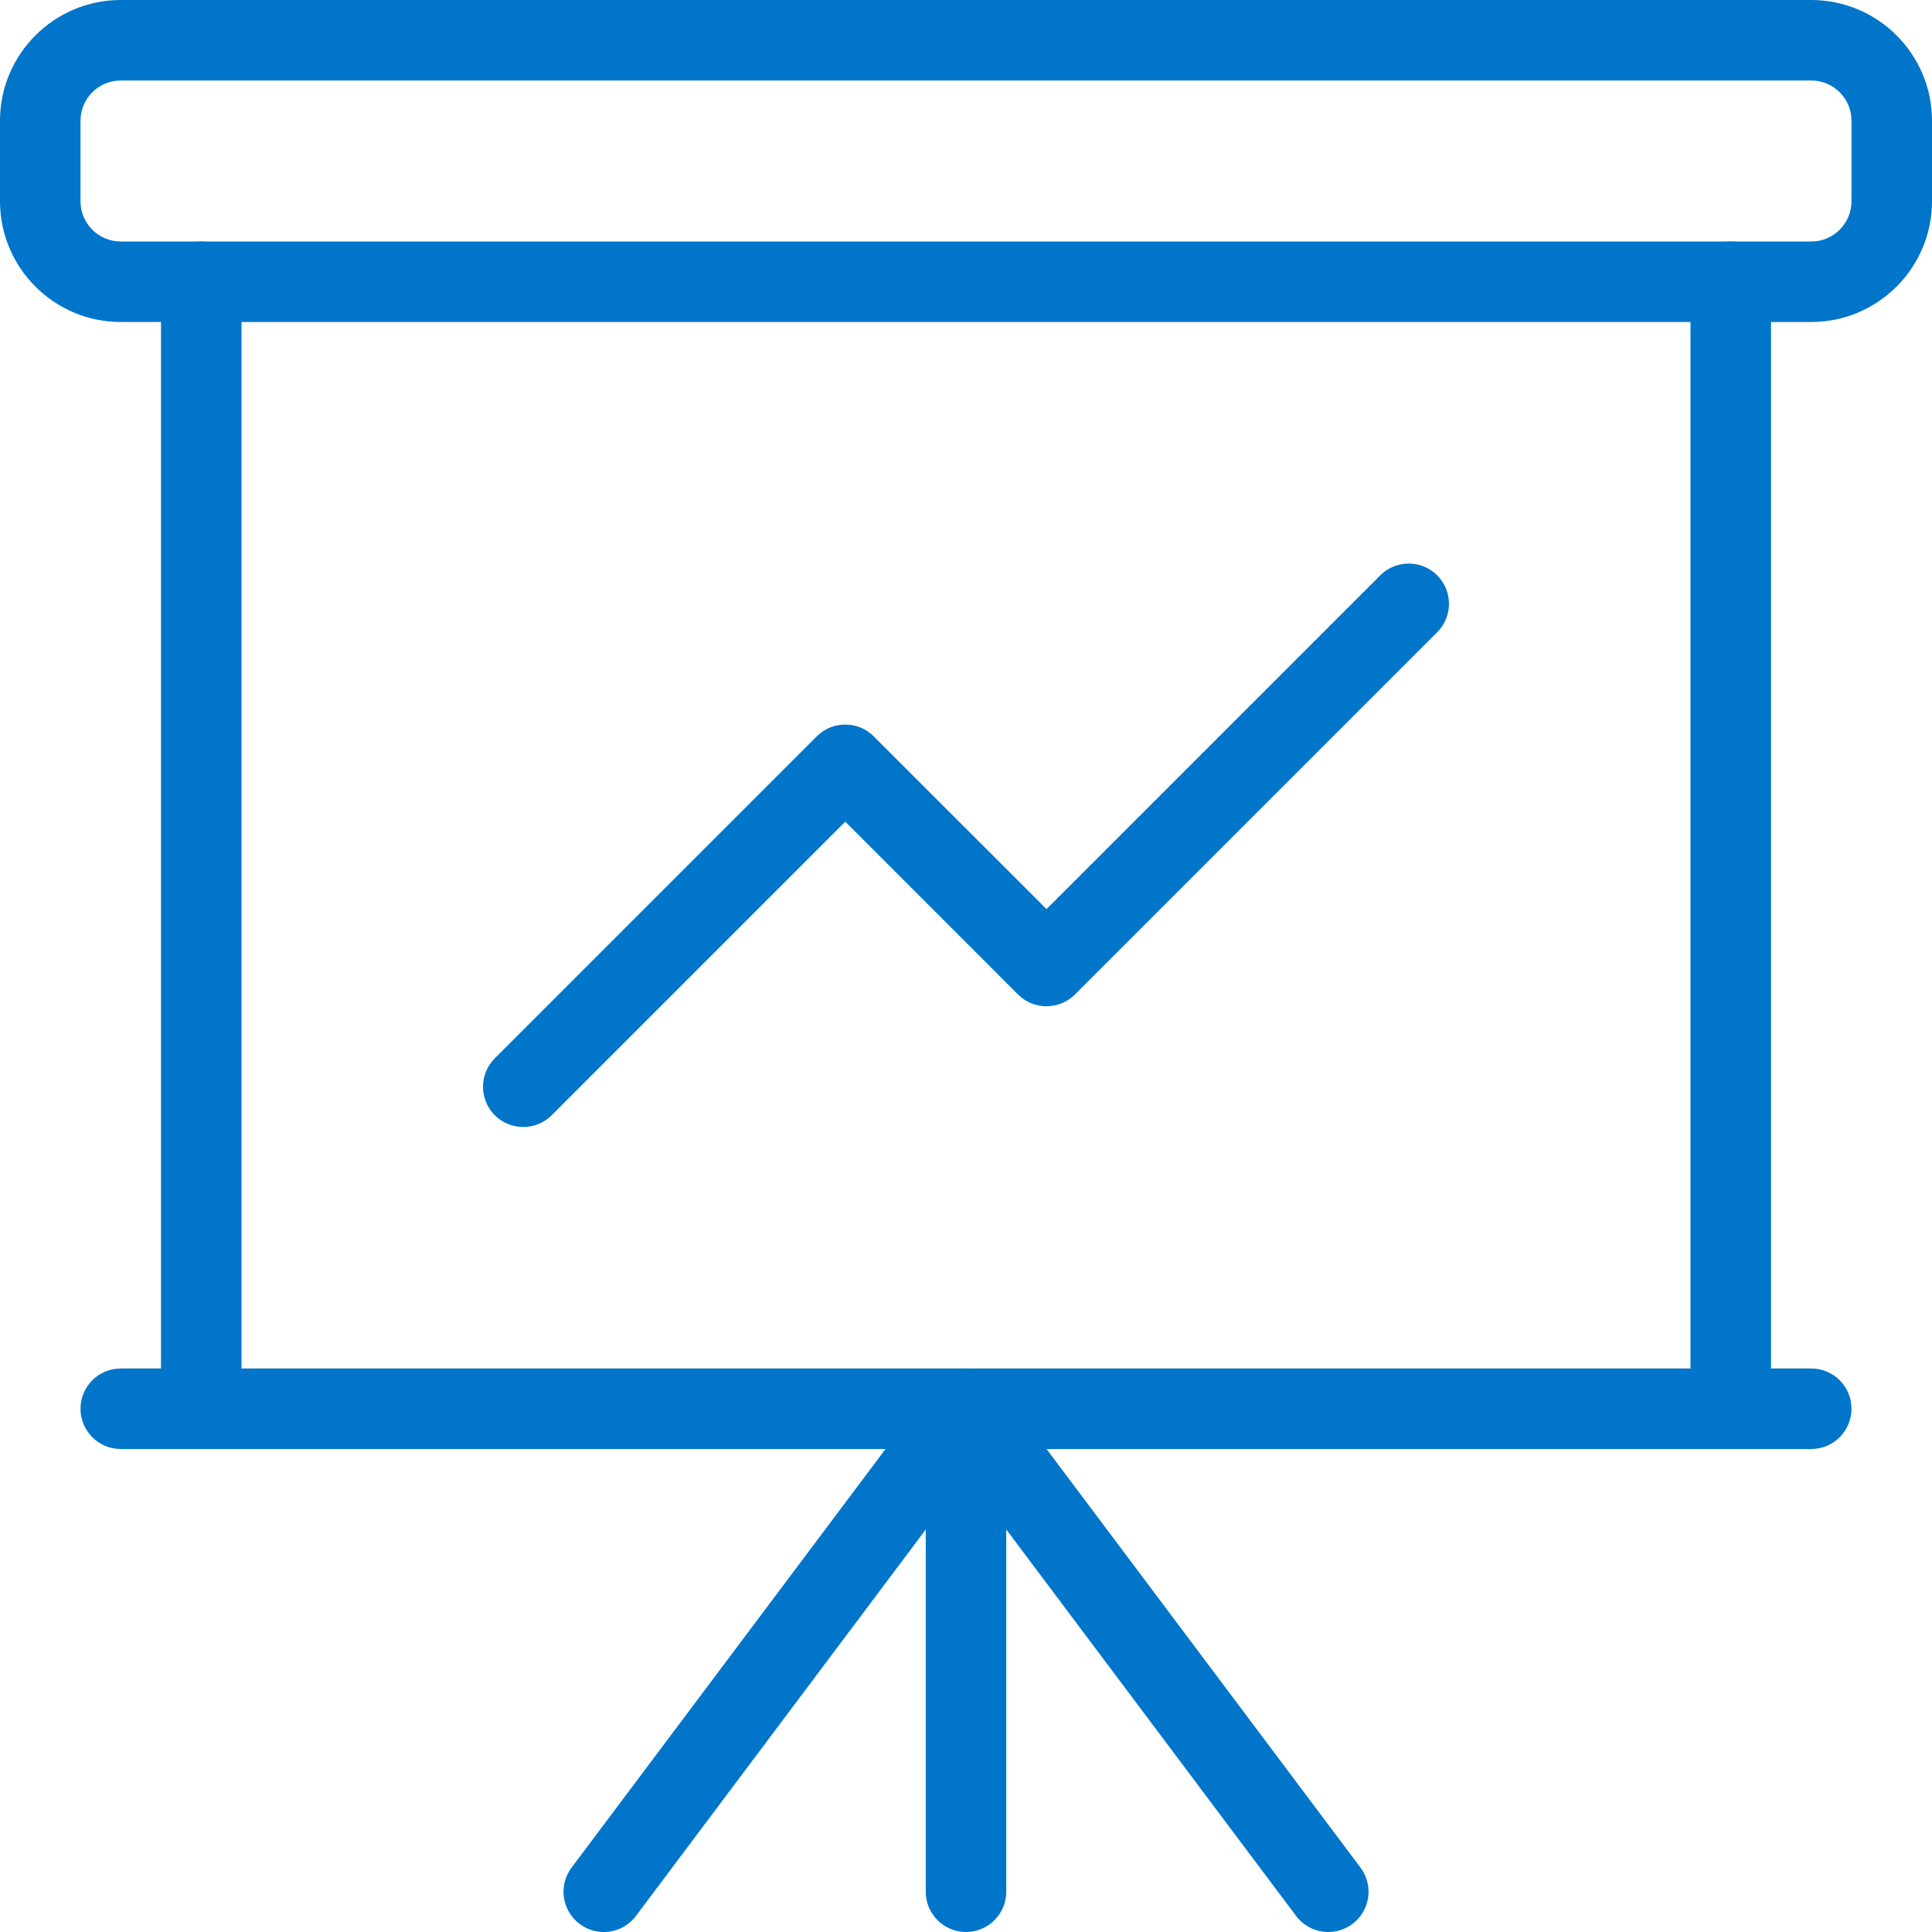
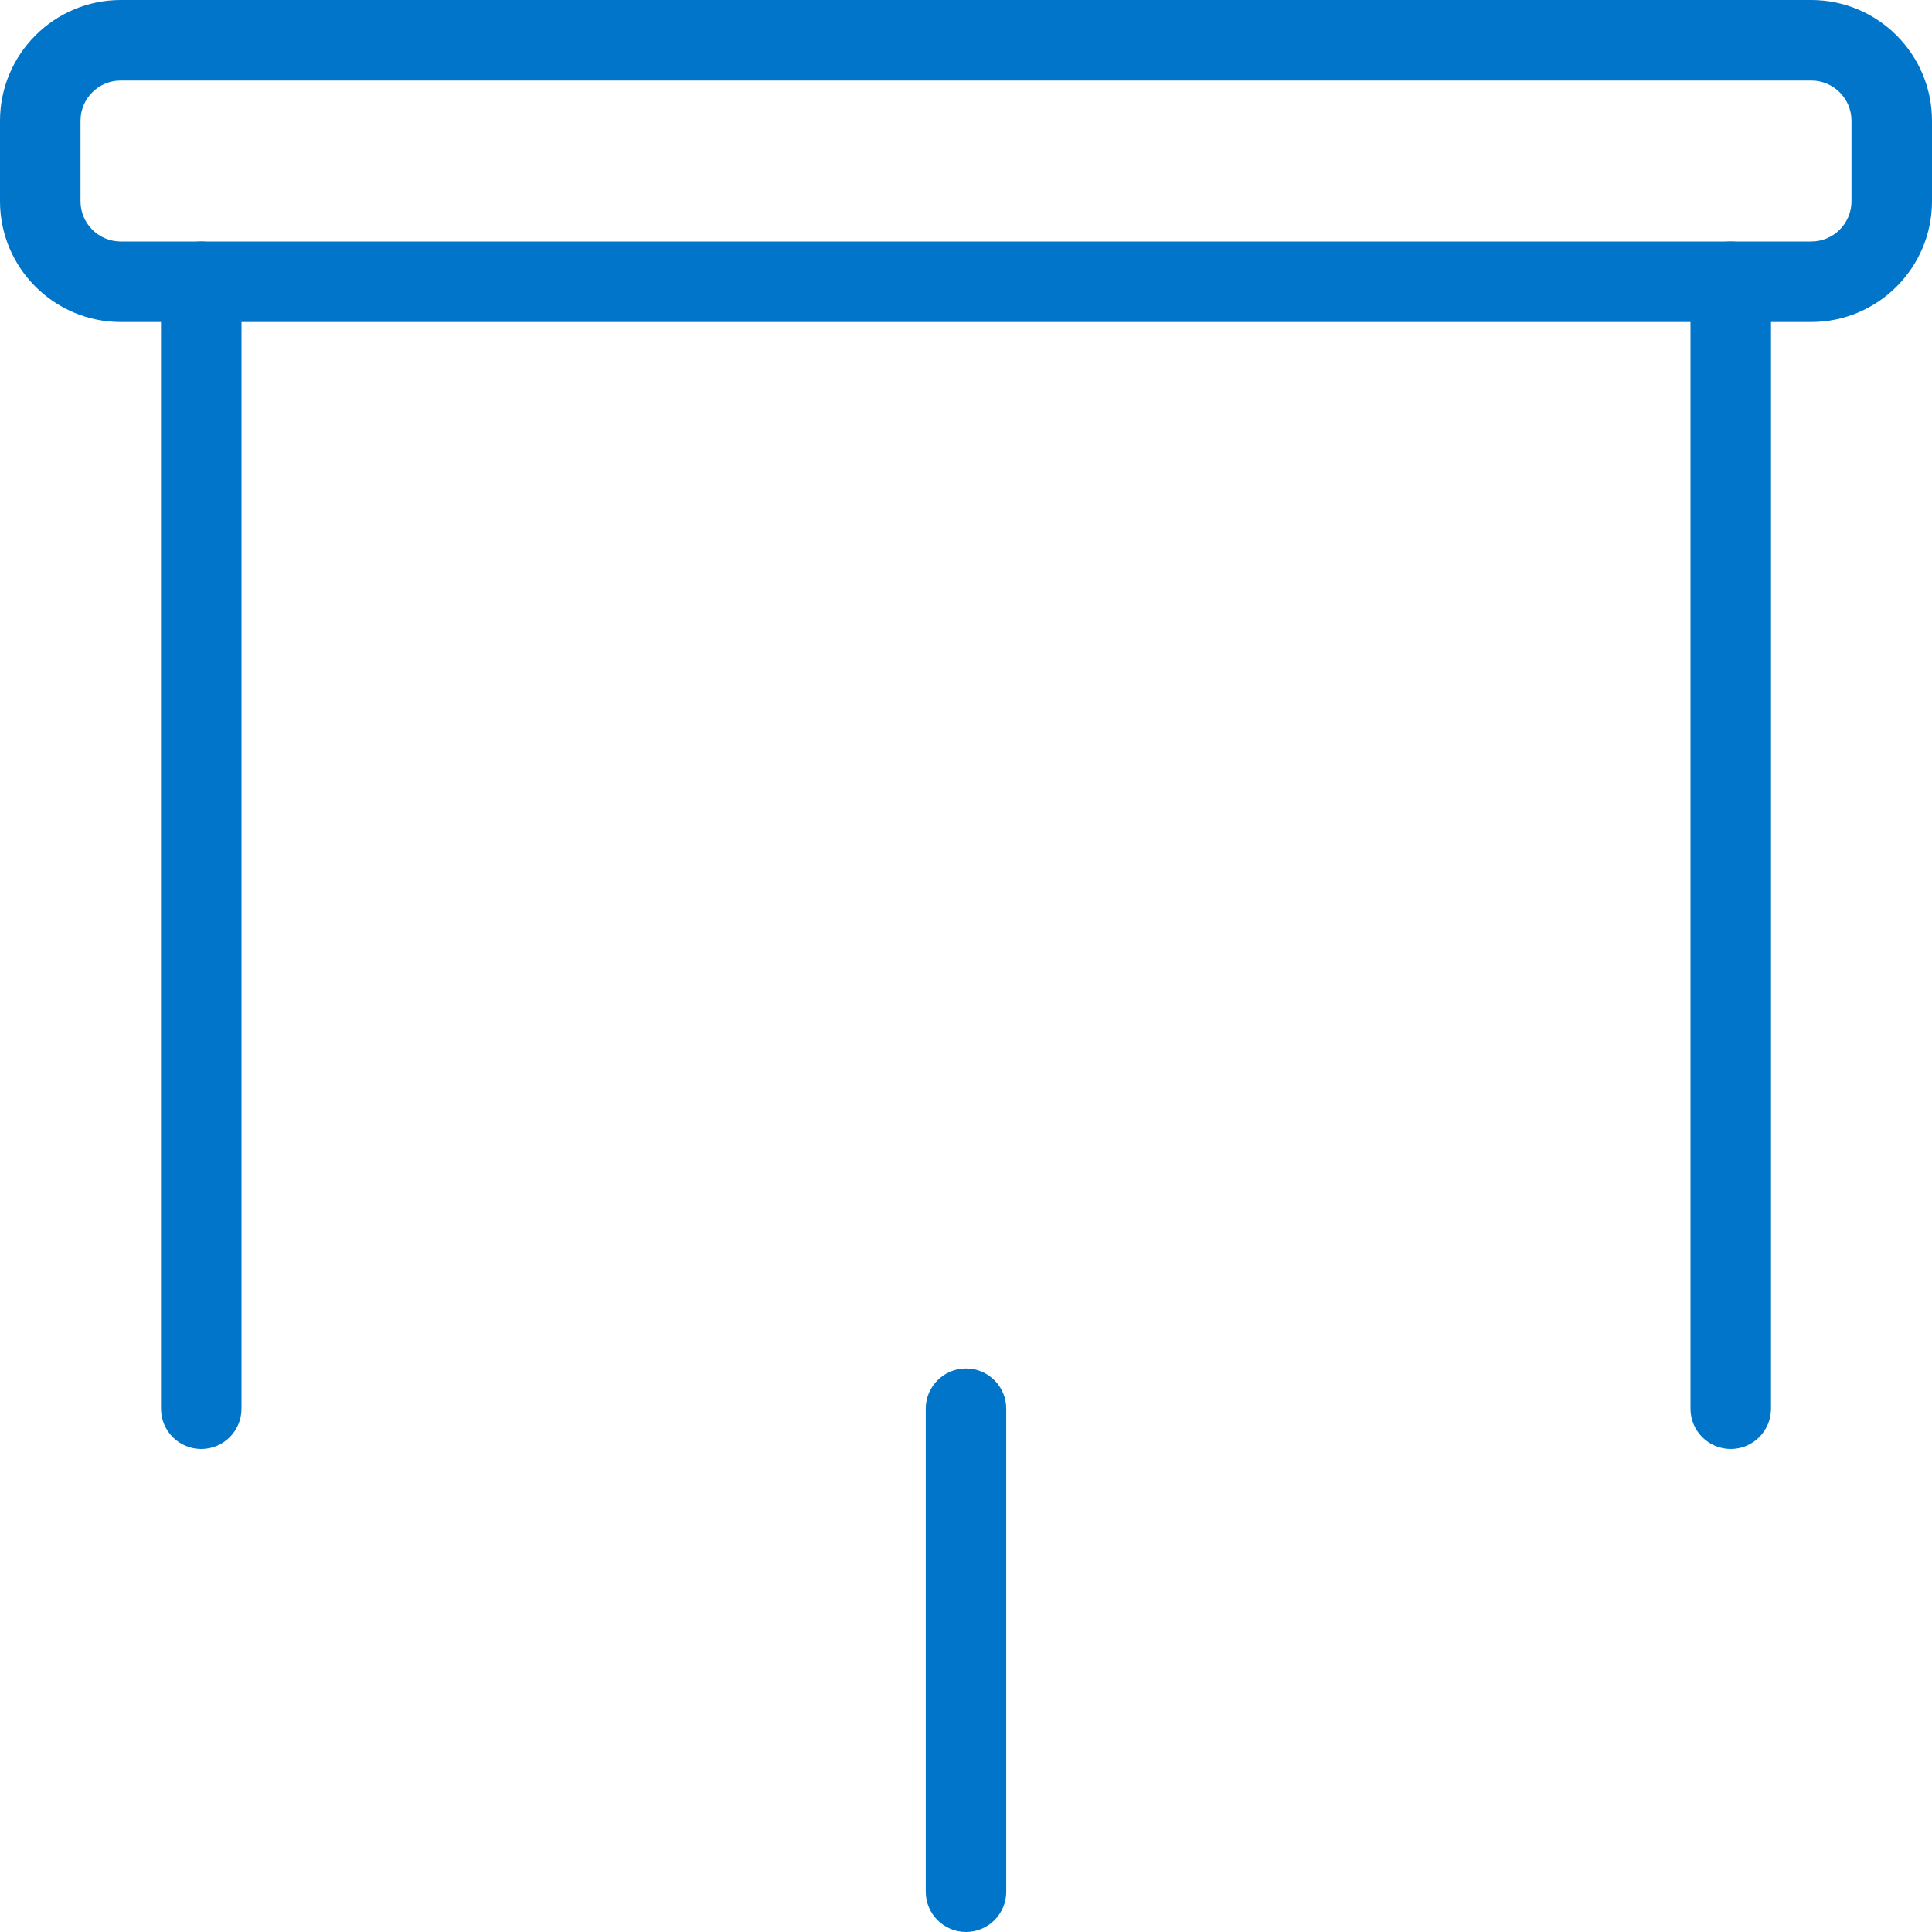
<svg xmlns="http://www.w3.org/2000/svg" width="72" height="72" viewBox="0 0 72 72" fill="none">
  <path d="M67.5 12H4.5C2.019 12 0 9.981 0 7.5V4.5C0 2.019 2.019 0 4.5 0H67.5C69.981 0 72 2.019 72 4.5V7.5C72 9.981 69.981 12 67.5 12ZM4.5 3C3.672 3 3 3.672 3 4.5V7.5C3 8.328 3.672 9 4.5 9H67.5C68.328 9 69 8.328 69 7.5V4.5C69 3.672 68.328 3 67.5 3H4.5Z" fill="#0075C9" />
-   <path d="M67.5 54H4.5C3.672 54 3 53.328 3 52.5C3 51.672 3.672 51 4.5 51H67.5C68.328 51 69 51.672 69 52.5C69 53.328 68.328 54 67.5 54Z" fill="#0075C9" />
-   <path d="M19.501 42C19.117 42 18.733 41.853 18.439 41.562C17.854 40.977 17.854 40.026 18.439 39.441L30.439 27.441C31.024 26.856 31.975 26.856 32.56 27.441L39.001 33.879L51.439 21.441C52.024 20.856 52.975 20.856 53.56 21.441C54.145 22.026 54.145 22.977 53.56 23.562L40.06 37.062C39.475 37.647 38.524 37.647 37.939 37.062L31.501 30.621L20.563 41.559C20.269 41.853 19.885 42 19.501 42Z" fill="#0075C9" />
  <path d="M36 72C35.172 72 34.5 71.328 34.5 70.5V52.5C34.5 51.672 35.172 51 36 51C36.828 51 37.5 51.672 37.5 52.5V70.5C37.5 71.328 36.828 72 36 72Z" fill="#0075C9" />
-   <path d="M49.501 72C49.045 72 48.595 71.793 48.301 71.4L36.001 54.999L23.701 71.4C23.203 72.066 22.267 72.198 21.601 71.7C20.938 71.202 20.803 70.263 21.301 69.6L34.801 51.6C35.365 50.844 36.634 50.844 37.201 51.6L50.701 69.6C51.199 70.263 51.064 71.202 50.401 71.7C50.131 71.901 49.816 72 49.501 72Z" fill="#0075C9" />
  <path d="M64.5 54C63.672 54 63 53.328 63 52.5V10.5C63 9.672 63.672 9 64.5 9C65.328 9 66 9.672 66 10.5V52.5C66 53.328 65.328 54 64.5 54Z" fill="#0075C9" />
-   <path d="M7.5 54C6.672 54 6 53.328 6 52.5V10.5C6 9.672 6.672 9 7.5 9C8.328 9 9 9.672 9 10.5V52.5C9 53.328 8.328 54 7.5 54Z" fill="#0075C9" />
+   <path d="M7.5 54C6.672 54 6 53.328 6 52.5V10.5C6 9.672 6.672 9 7.5 9C8.328 9 9 9.672 9 10.5V52.5C9 53.328 8.328 54 7.5 54" fill="#0075C9" />
</svg>